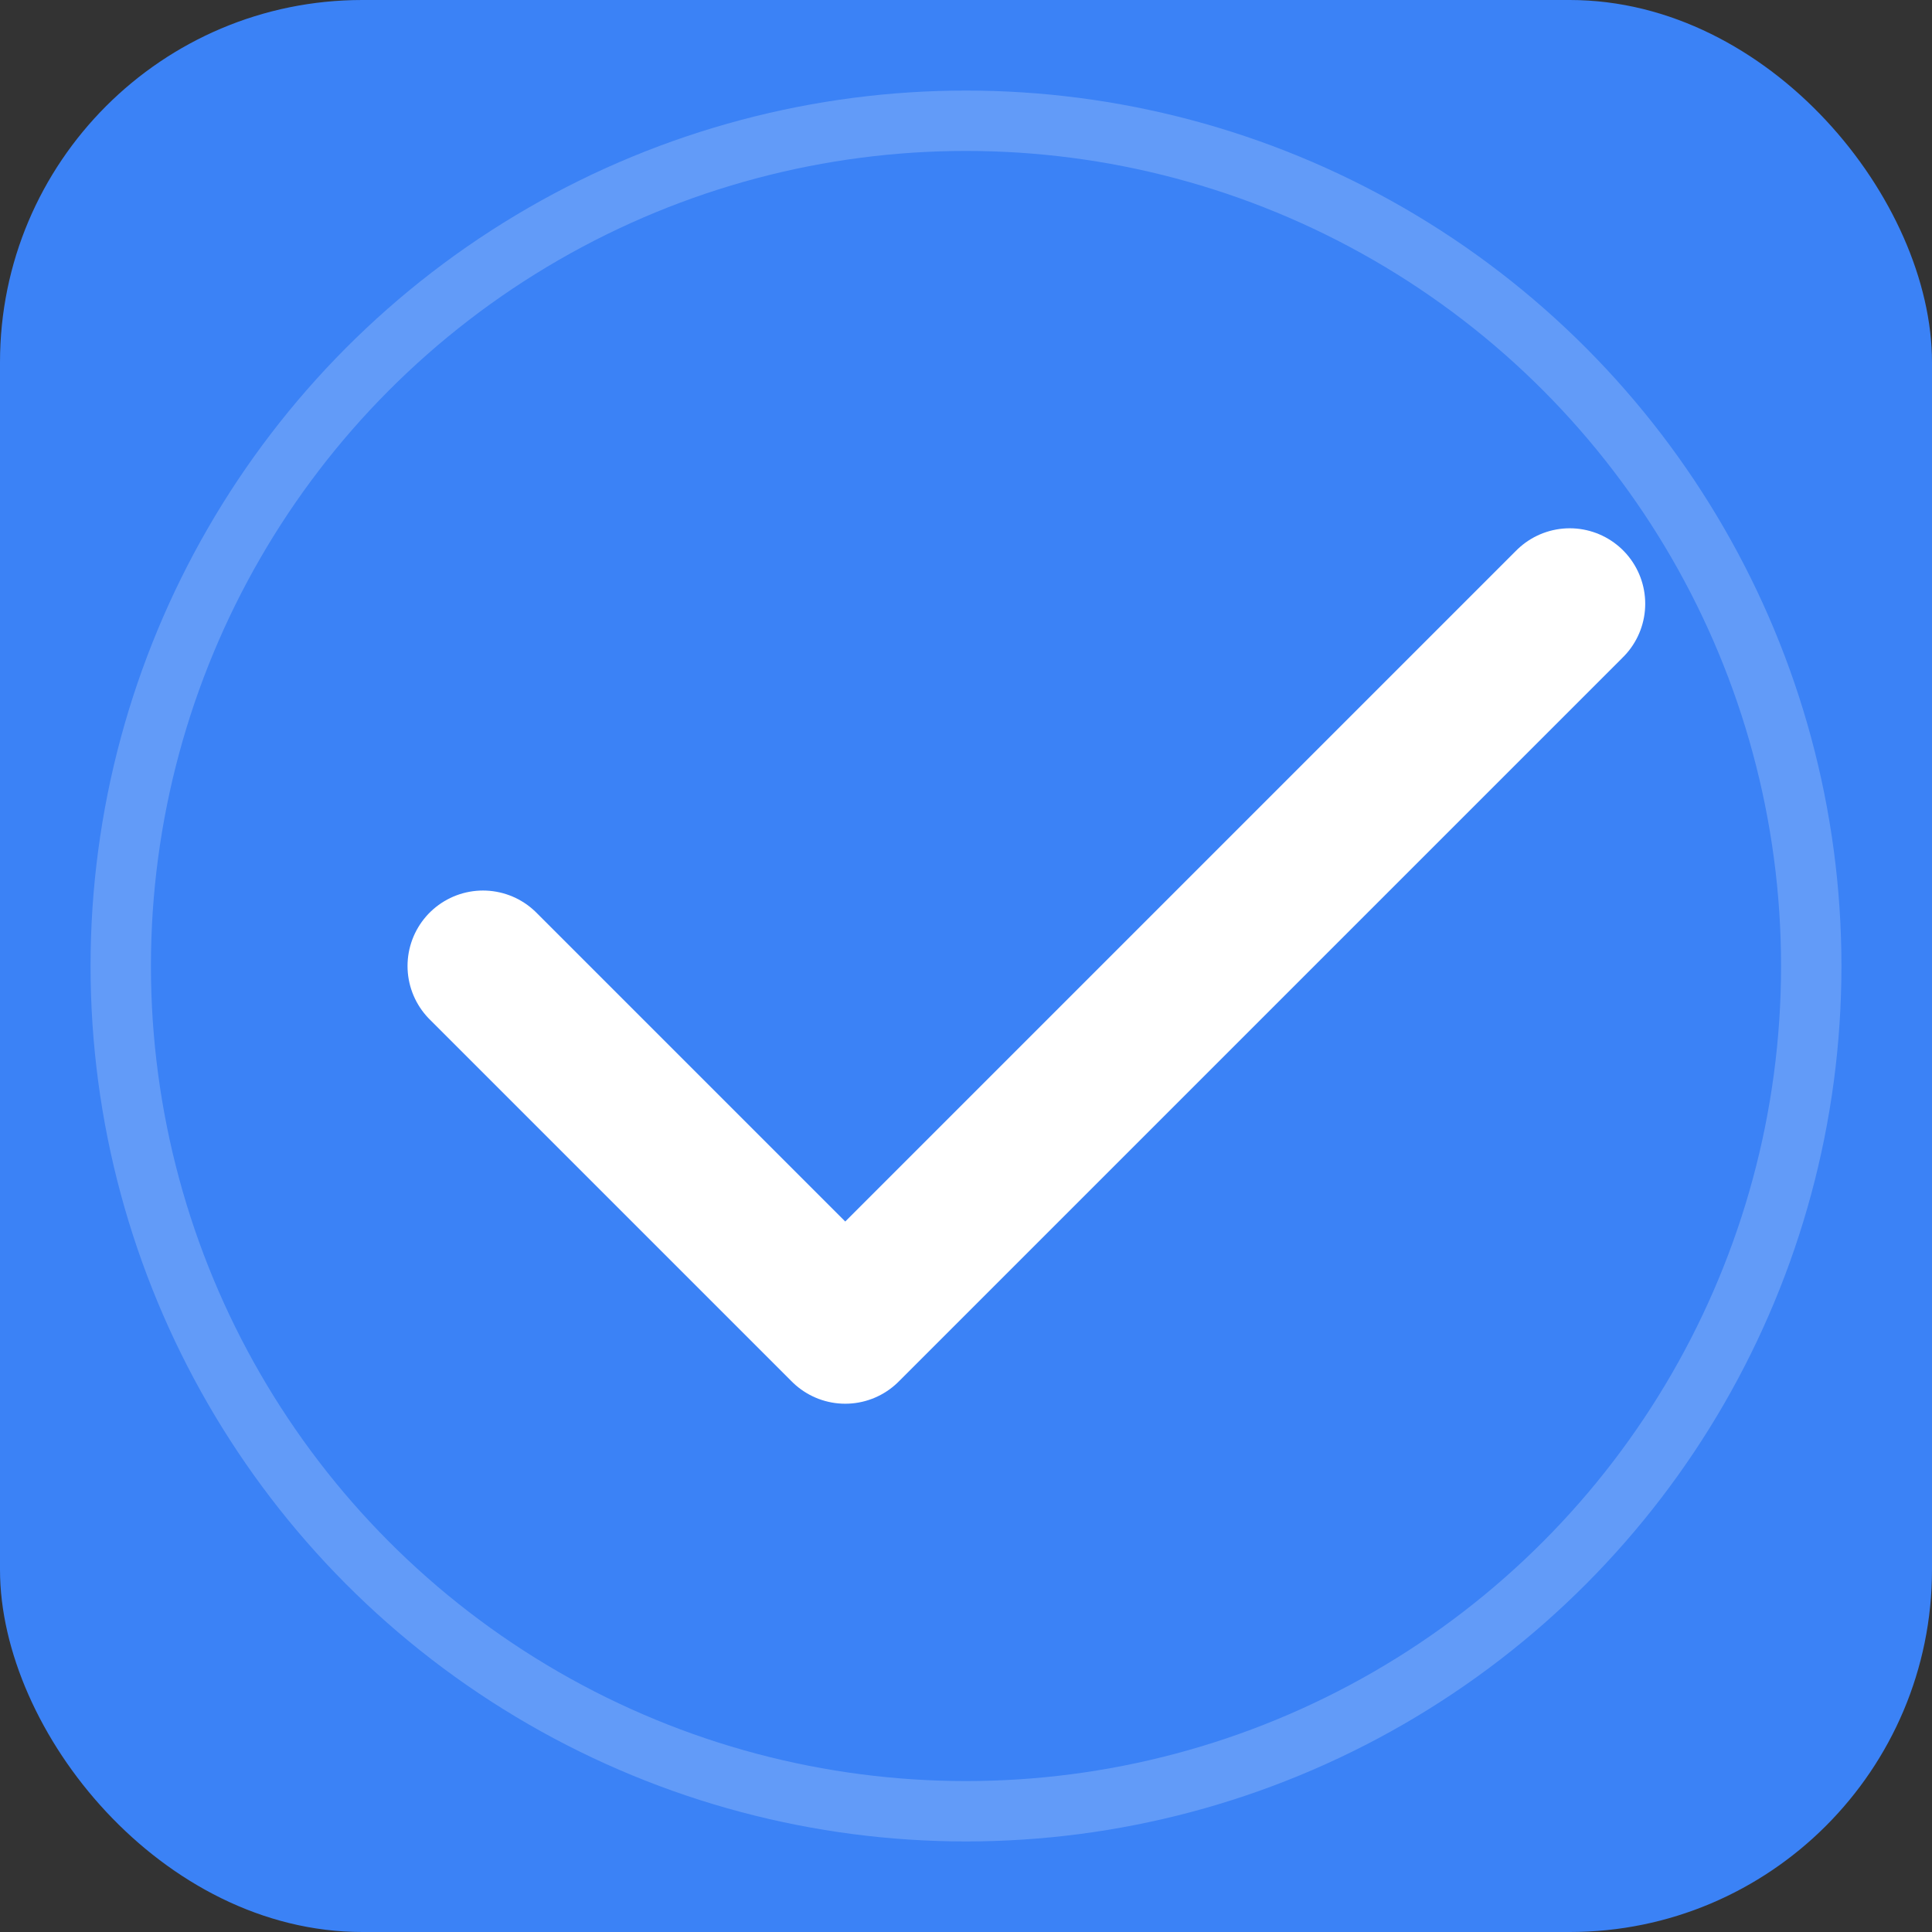
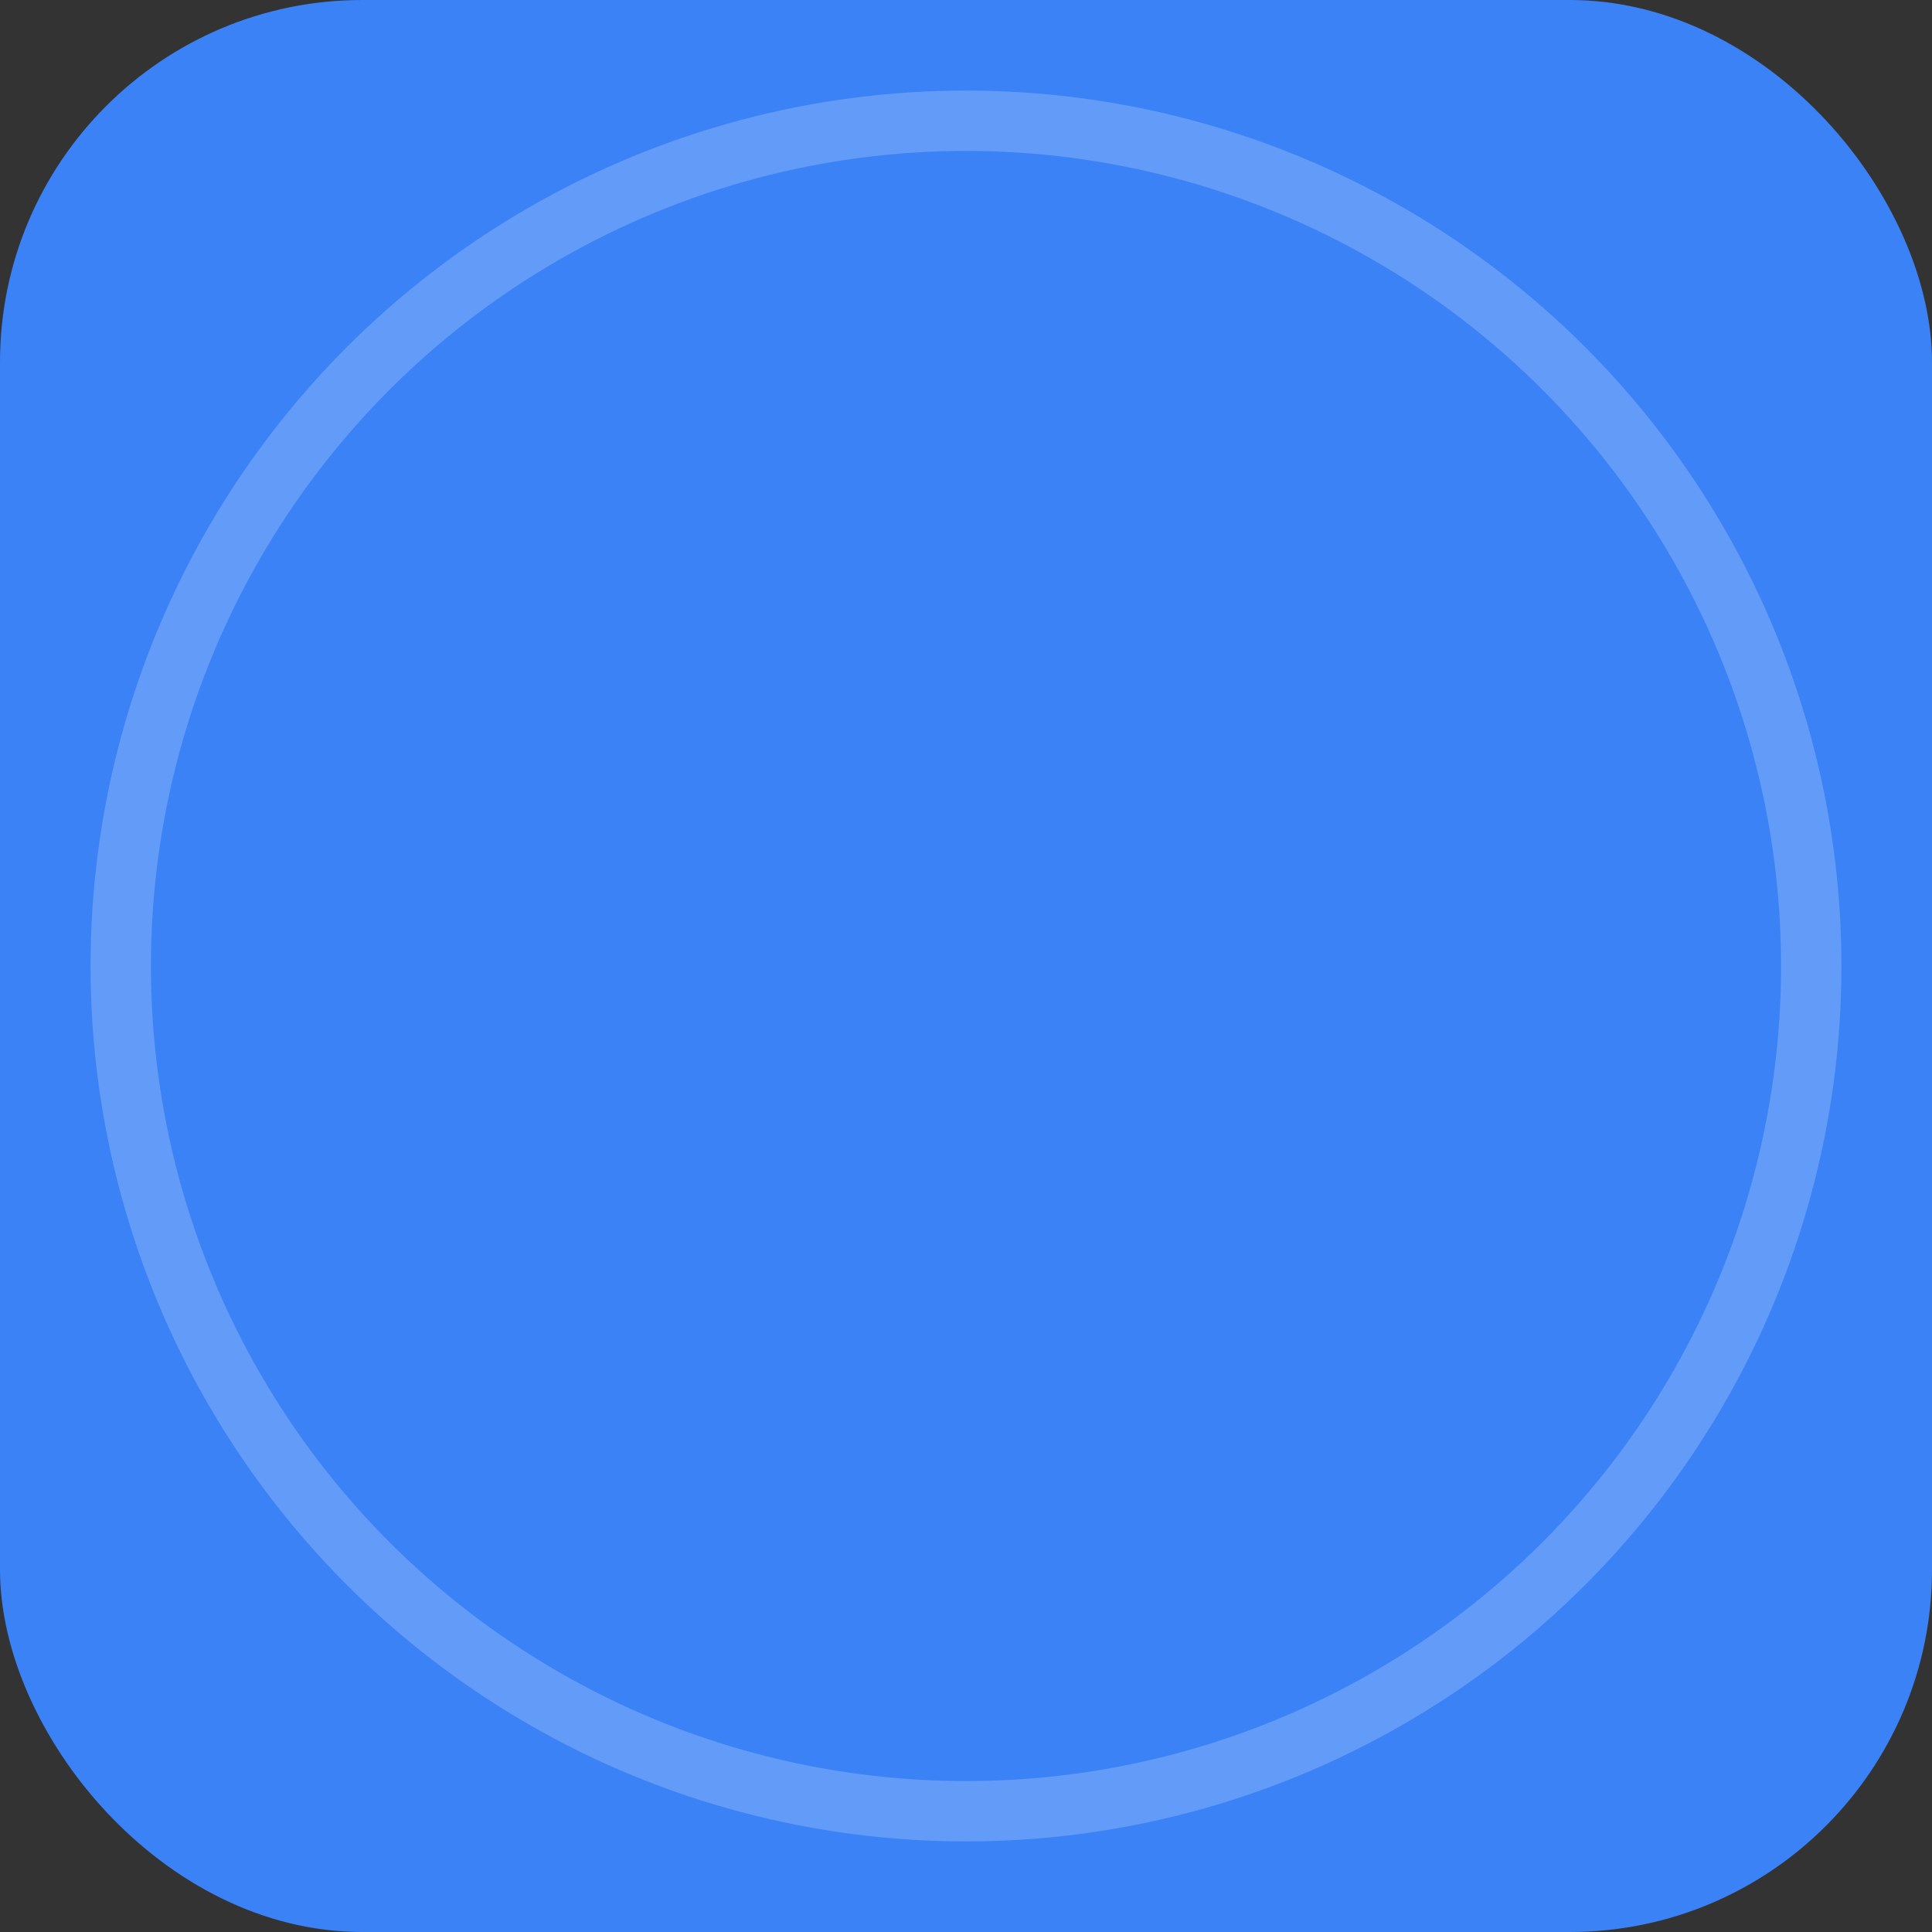
<svg xmlns="http://www.w3.org/2000/svg" width="32" height="32" viewBox="0 0 32 32" fill="none">
  <rect x="0" y="0" width="32" height="32" fill="#333333" stroke="none" />
  <rect width="32" height="32" rx="6" fill="#3b82f6" />
-   <path d="M8 16l6 6 12-12" stroke="white" stroke-width="2.5" stroke-linecap="round" stroke-linejoin="round" />
  <circle cx="16" cy="16" r="14" stroke="white" stroke-width="1" opacity="0.2" />
</svg>